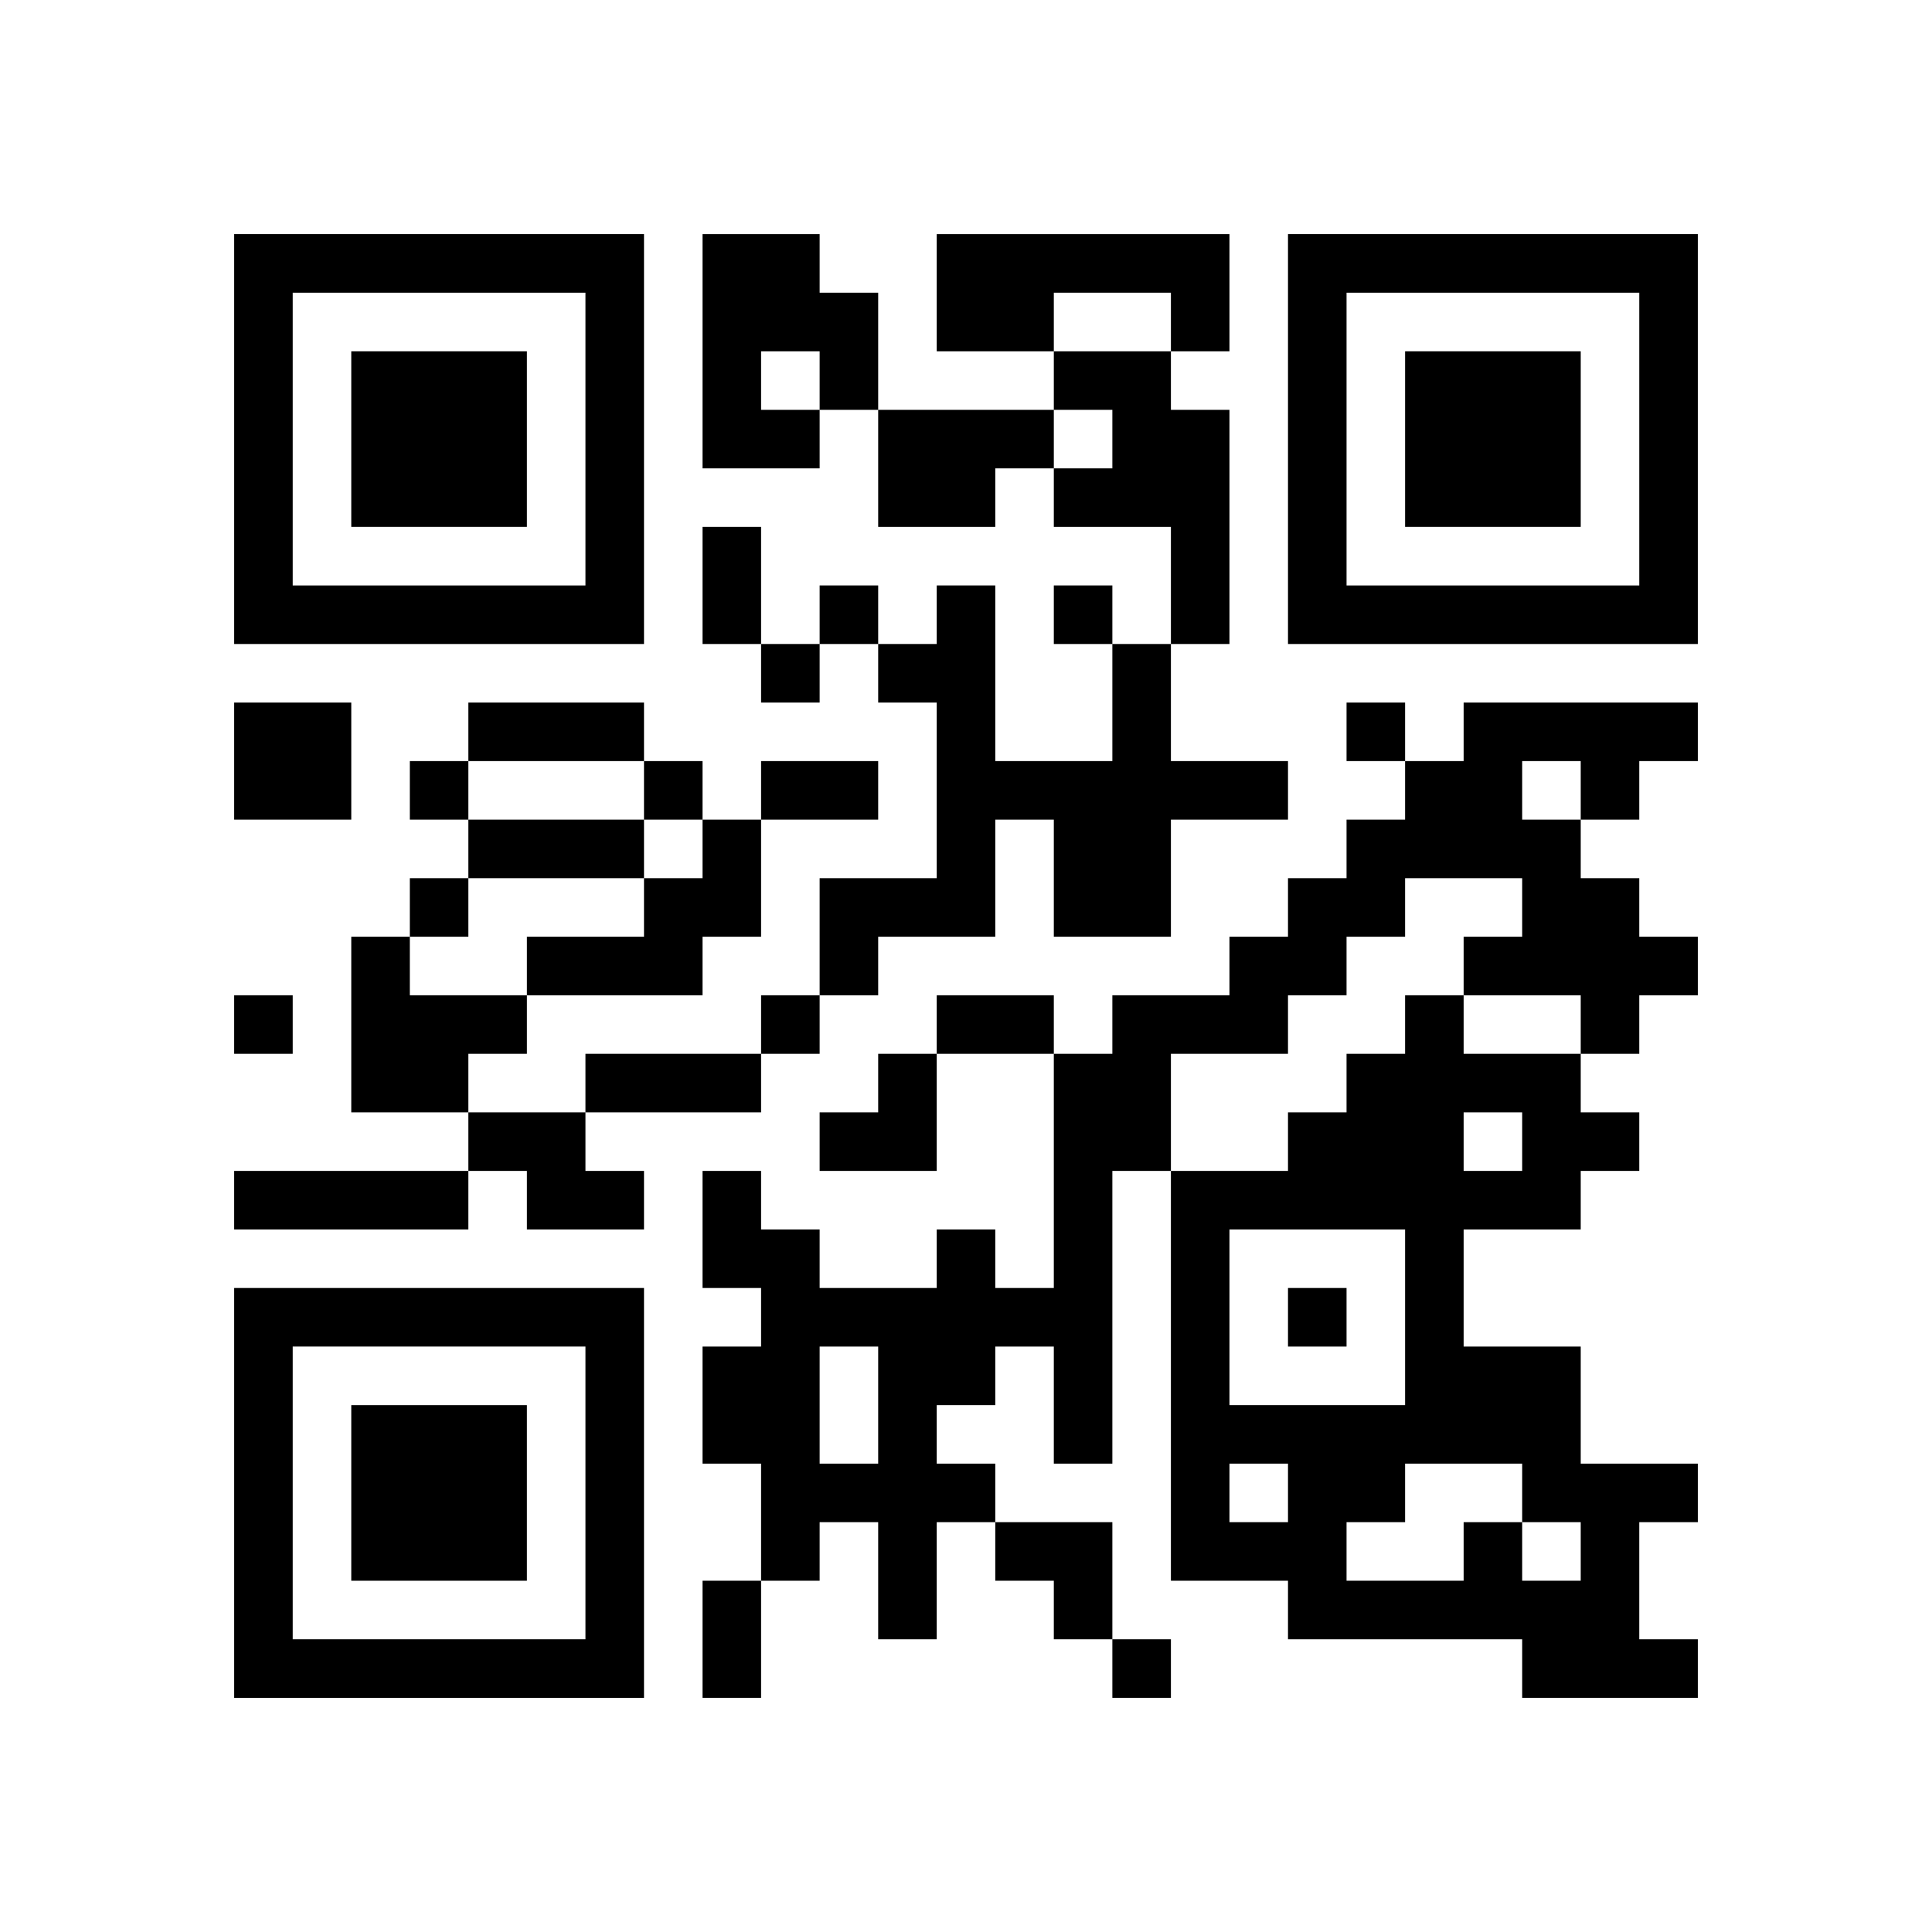
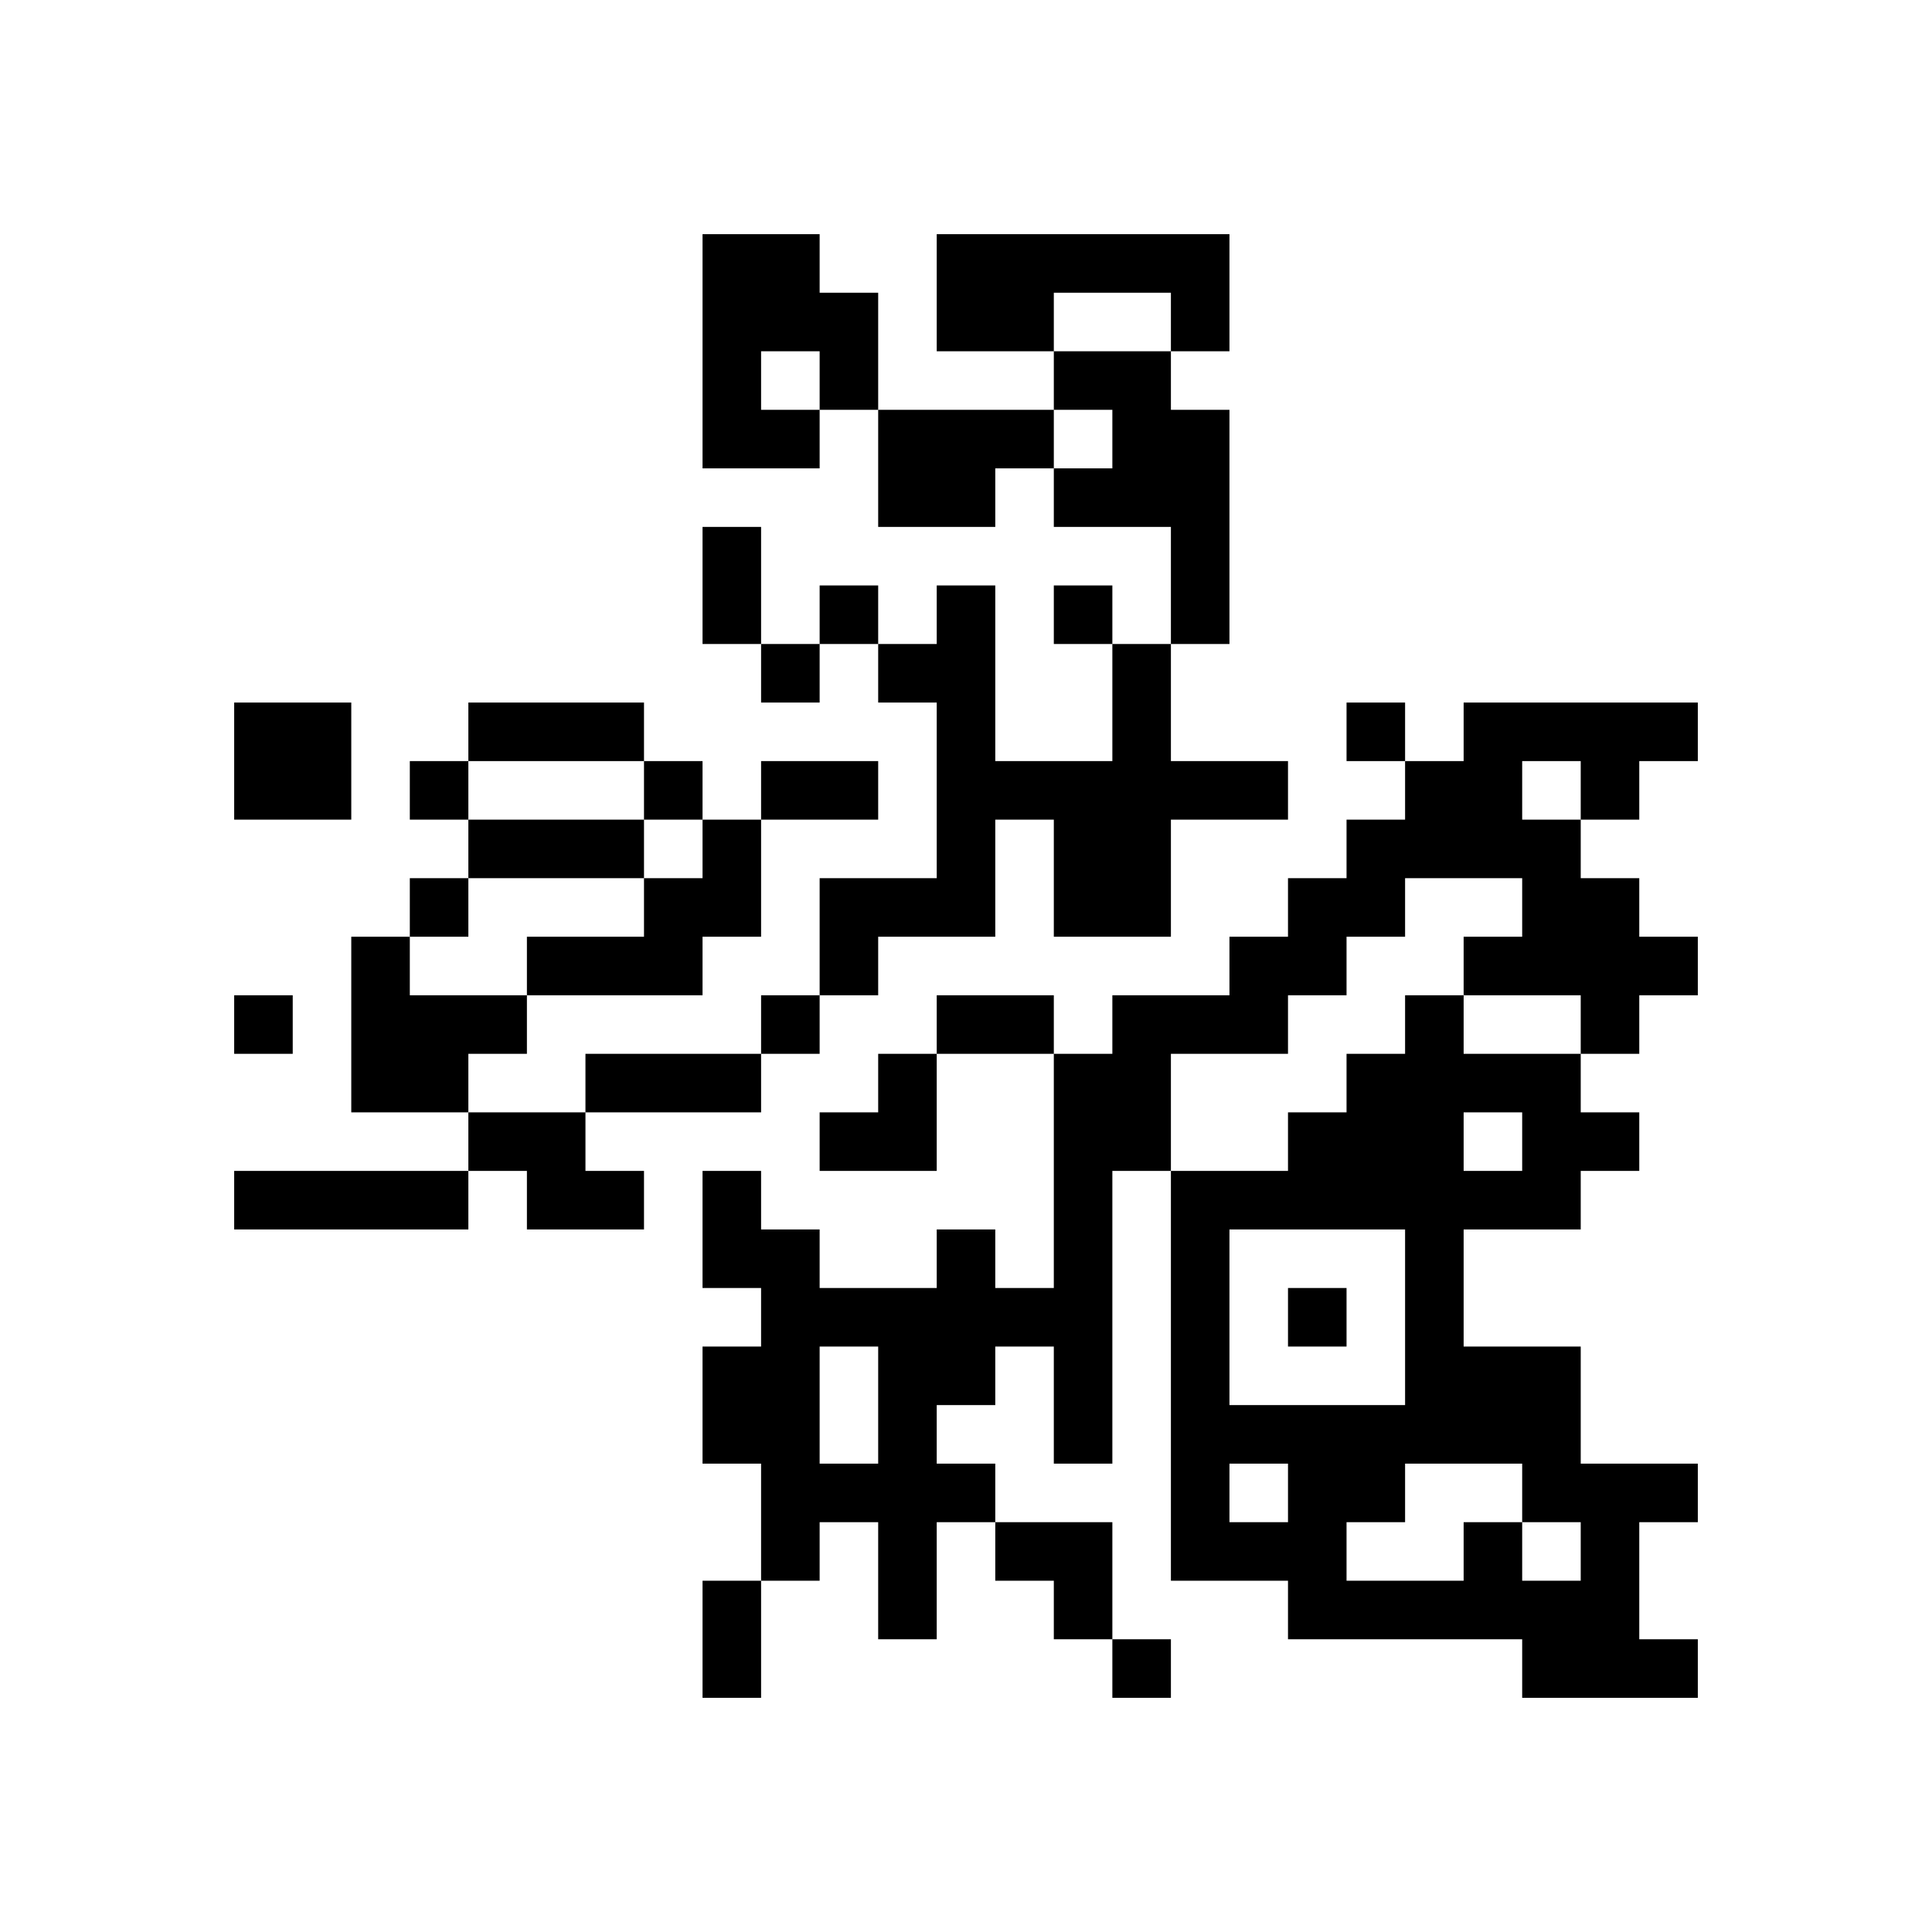
<svg xmlns="http://www.w3.org/2000/svg" xmlns:xlink="http://www.w3.org/1999/xlink" version="1.1" id="Layer_1" x="0px" y="0px" viewBox="-4 -4 33 33" width="132" height="132" style="enable-background:new 0 0 550 550;" xml:space="preserve">
  <symbol id="tracker">
-     <path d="m 0 7 0 7 7 0 0 -7 -7 0 z m 1 1 5 0 0 5 -5 0 0 -5 z m 1 1 0 3 3 0 0 -3 -3 0 z" style="fill:#000000;stroke:none" />
-   </symbol>
+     </symbol>
  <use x="0" y="-7" xlink:href="#tracker" />
  <use x="0" y="11" xlink:href="#tracker" />
  <use x="18" y="-7" xlink:href="#tracker" />
  <path d="M8,0 h2v1h1v2h-1v1h-2v-4 M9,2 v1h1v-1h-1 M12,0 h5v2h-1v-1h-2v1h-2v-2 M14,2 h2v1h1v4h-1v-2h-2v-1h1v-1h-1v-1 M11,3 h3v1h-1v1h-2v-2 M15,7 h1v2h2v1h-2v2h-2v-2h-1v2h-2v1h-1v-2h2v-3h-1v-1h1v-1h1v3h2v-2 M0,8 h2v2h-2v-2 M21,8 h4v1h-1v1h-1v1h1v1h1v1h-1v1h-1v-1h-2v-1h1v-1h-2v1h-1v1h-1v1h-2v2h-1v5h-1v-2h-1v1h-1v1h1v1h-1v2h-1v-2h-1v1h-1v-2h-1v-2h1v-1h-1v-2h1v1h1v1h2v-1h1v1h1v-4h1v-1h2v-1h1v-1h1v-1h1v-1h1v-1 M22,9 v1h1v-1h-1 M10,19 v2h1v-2h-1 M8,10 h1v2h-1v1h-3v-1h2v-1h1v-1 M2,12 h1v1h2v1h-1v1h-2v-3 M4,15 h2v1h1v1h-2v-1h-1v-1 M0,16 h4v1h-4v-1 M21,22 h1v1h1v-1h-1v-1h-2v1h-1v1h2v-1 M21,15 v1h1v-1h-1 M23,16 v1h-2v2h2v2h2v1h-1v2h1v1h-3v-1h-4v-1h-2v-7h2v-1h1v-1h1v-1h1v1h2v1h1v1h-1 M17,17 v3h3v-3h-3 M17,21 v1h1v-1h-1 M10,6 v1h1v-1h-1 M14,6 v1h1v-1h-1 M9,7 v1h1v-1h-1 M19,8 v1h1v-1h-1 M3,9 v1h1v-1h-1 M7,9 v1h1v-1h-1 M3,11 v1h1v-1h-1 M0,13 v1h1v-1h-1 M9,13 v1h1v-1h-1 M18,18 v1h1v-1h-1 M15,24 v1h1v-1h-1 M8,5 h1v2h-1v-2 M4,8 h3v1h-3v-1 M9,9 h2v1h-2v-1 M4,10 h3v1h-3v-1 M12,13 h2v1h-2v-1 M6,14 h3v1h-3v-1 M8,23 h1v2h-1v-2 M10,14 m1,0h1v2h-2v-1h1z M13,22 h2v2h-1v-1h-1z" style="fill:#000000;stroke:none" />
</svg>